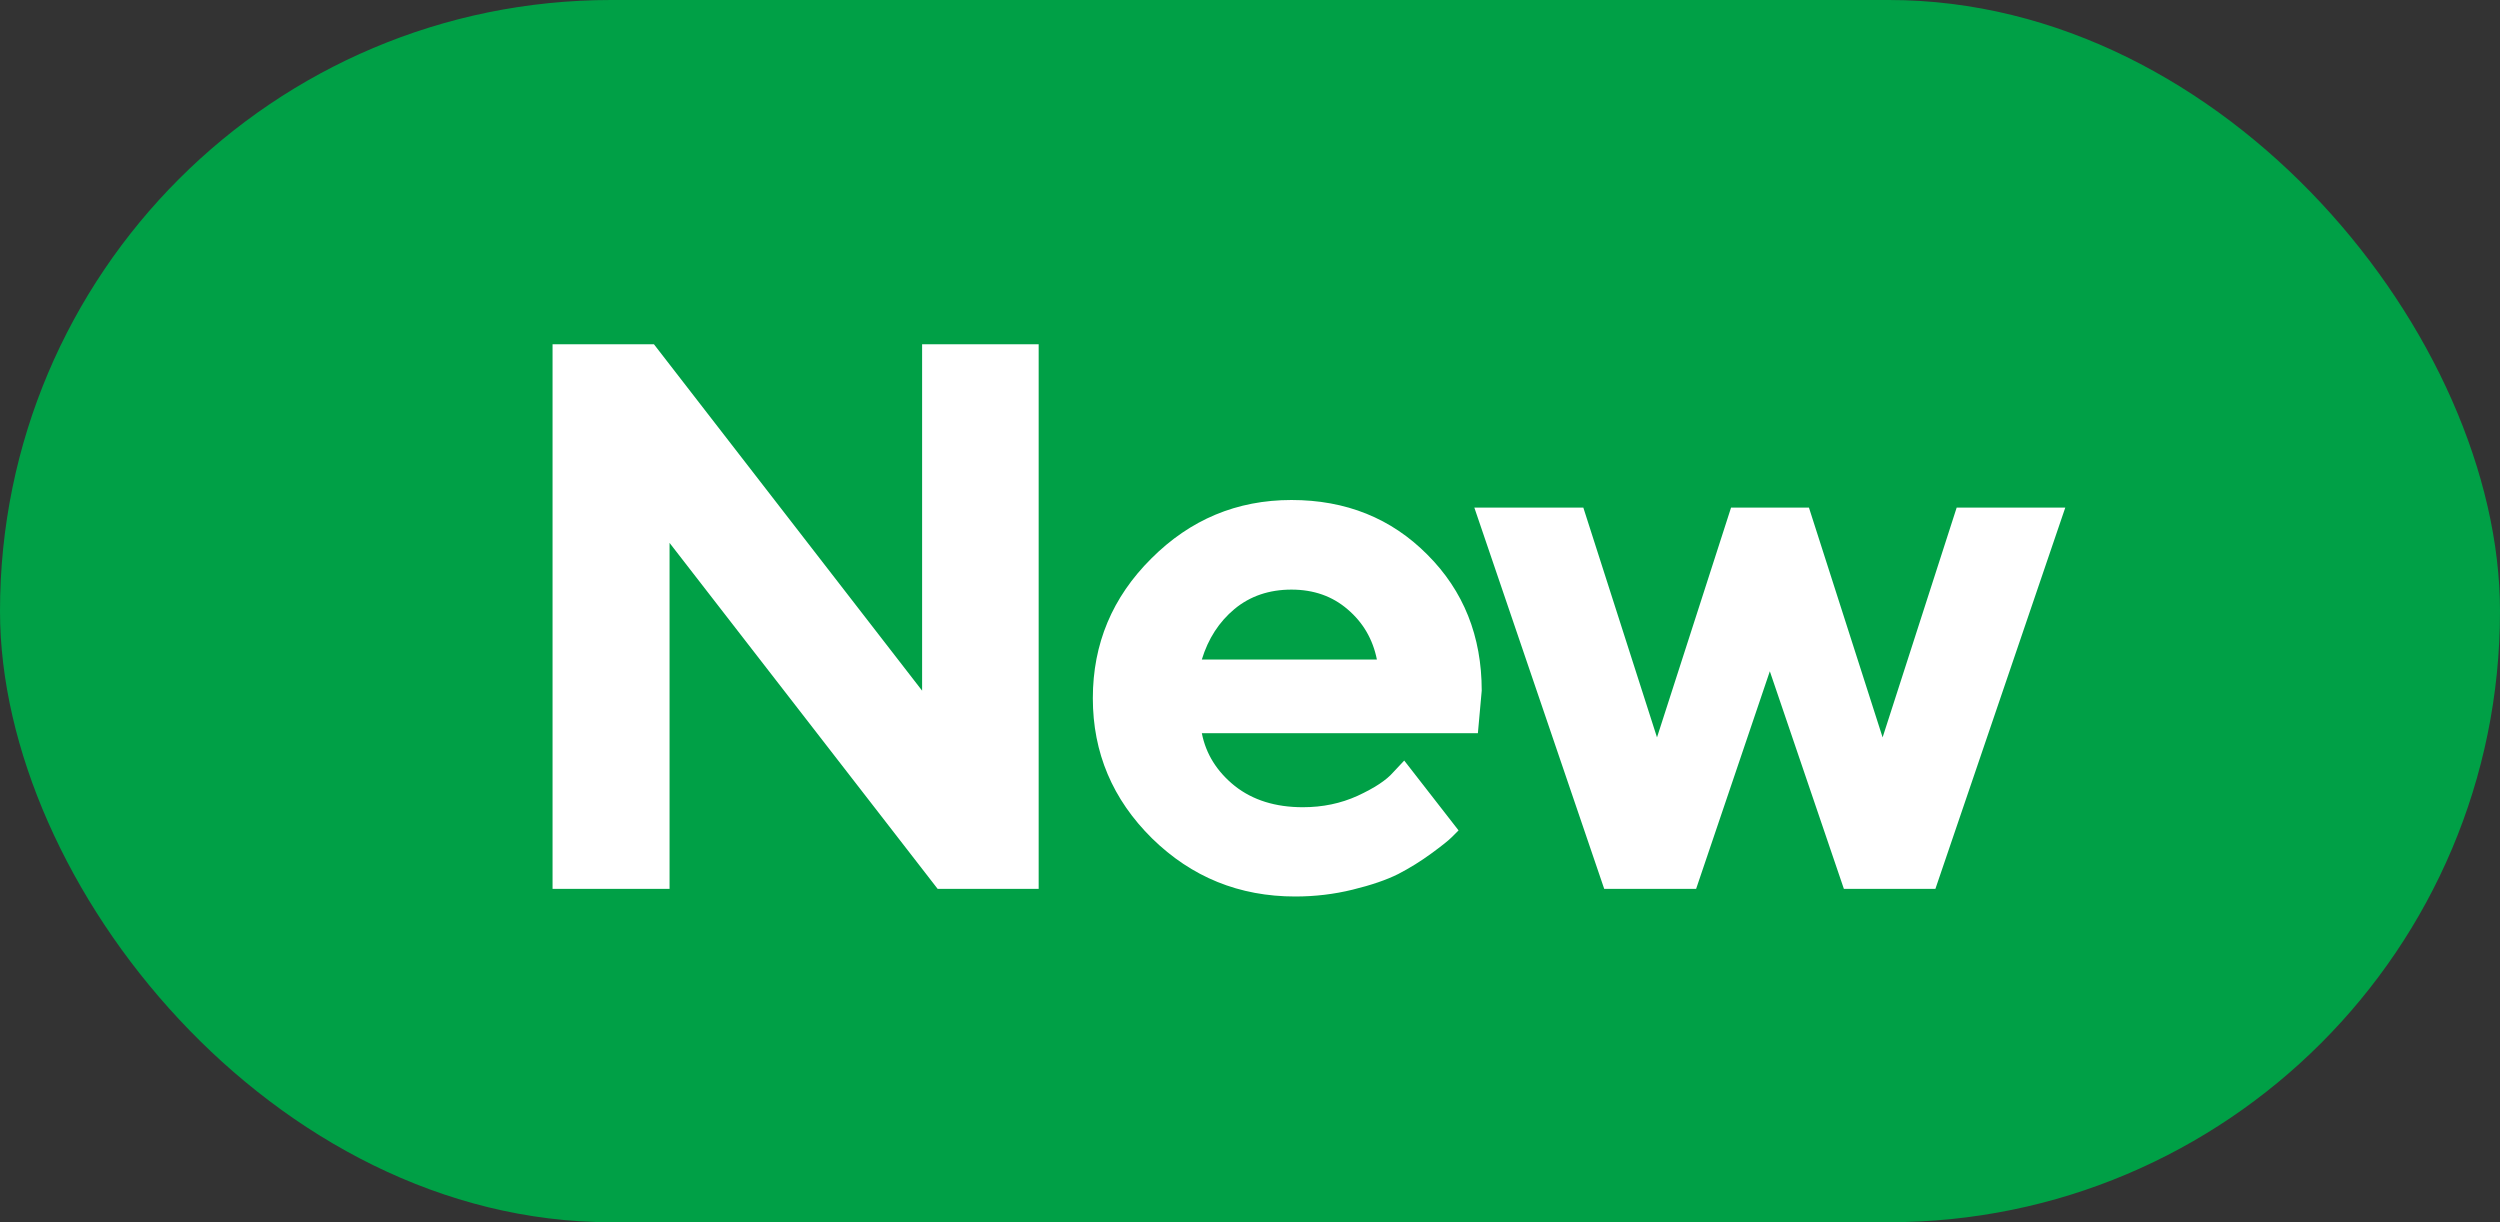
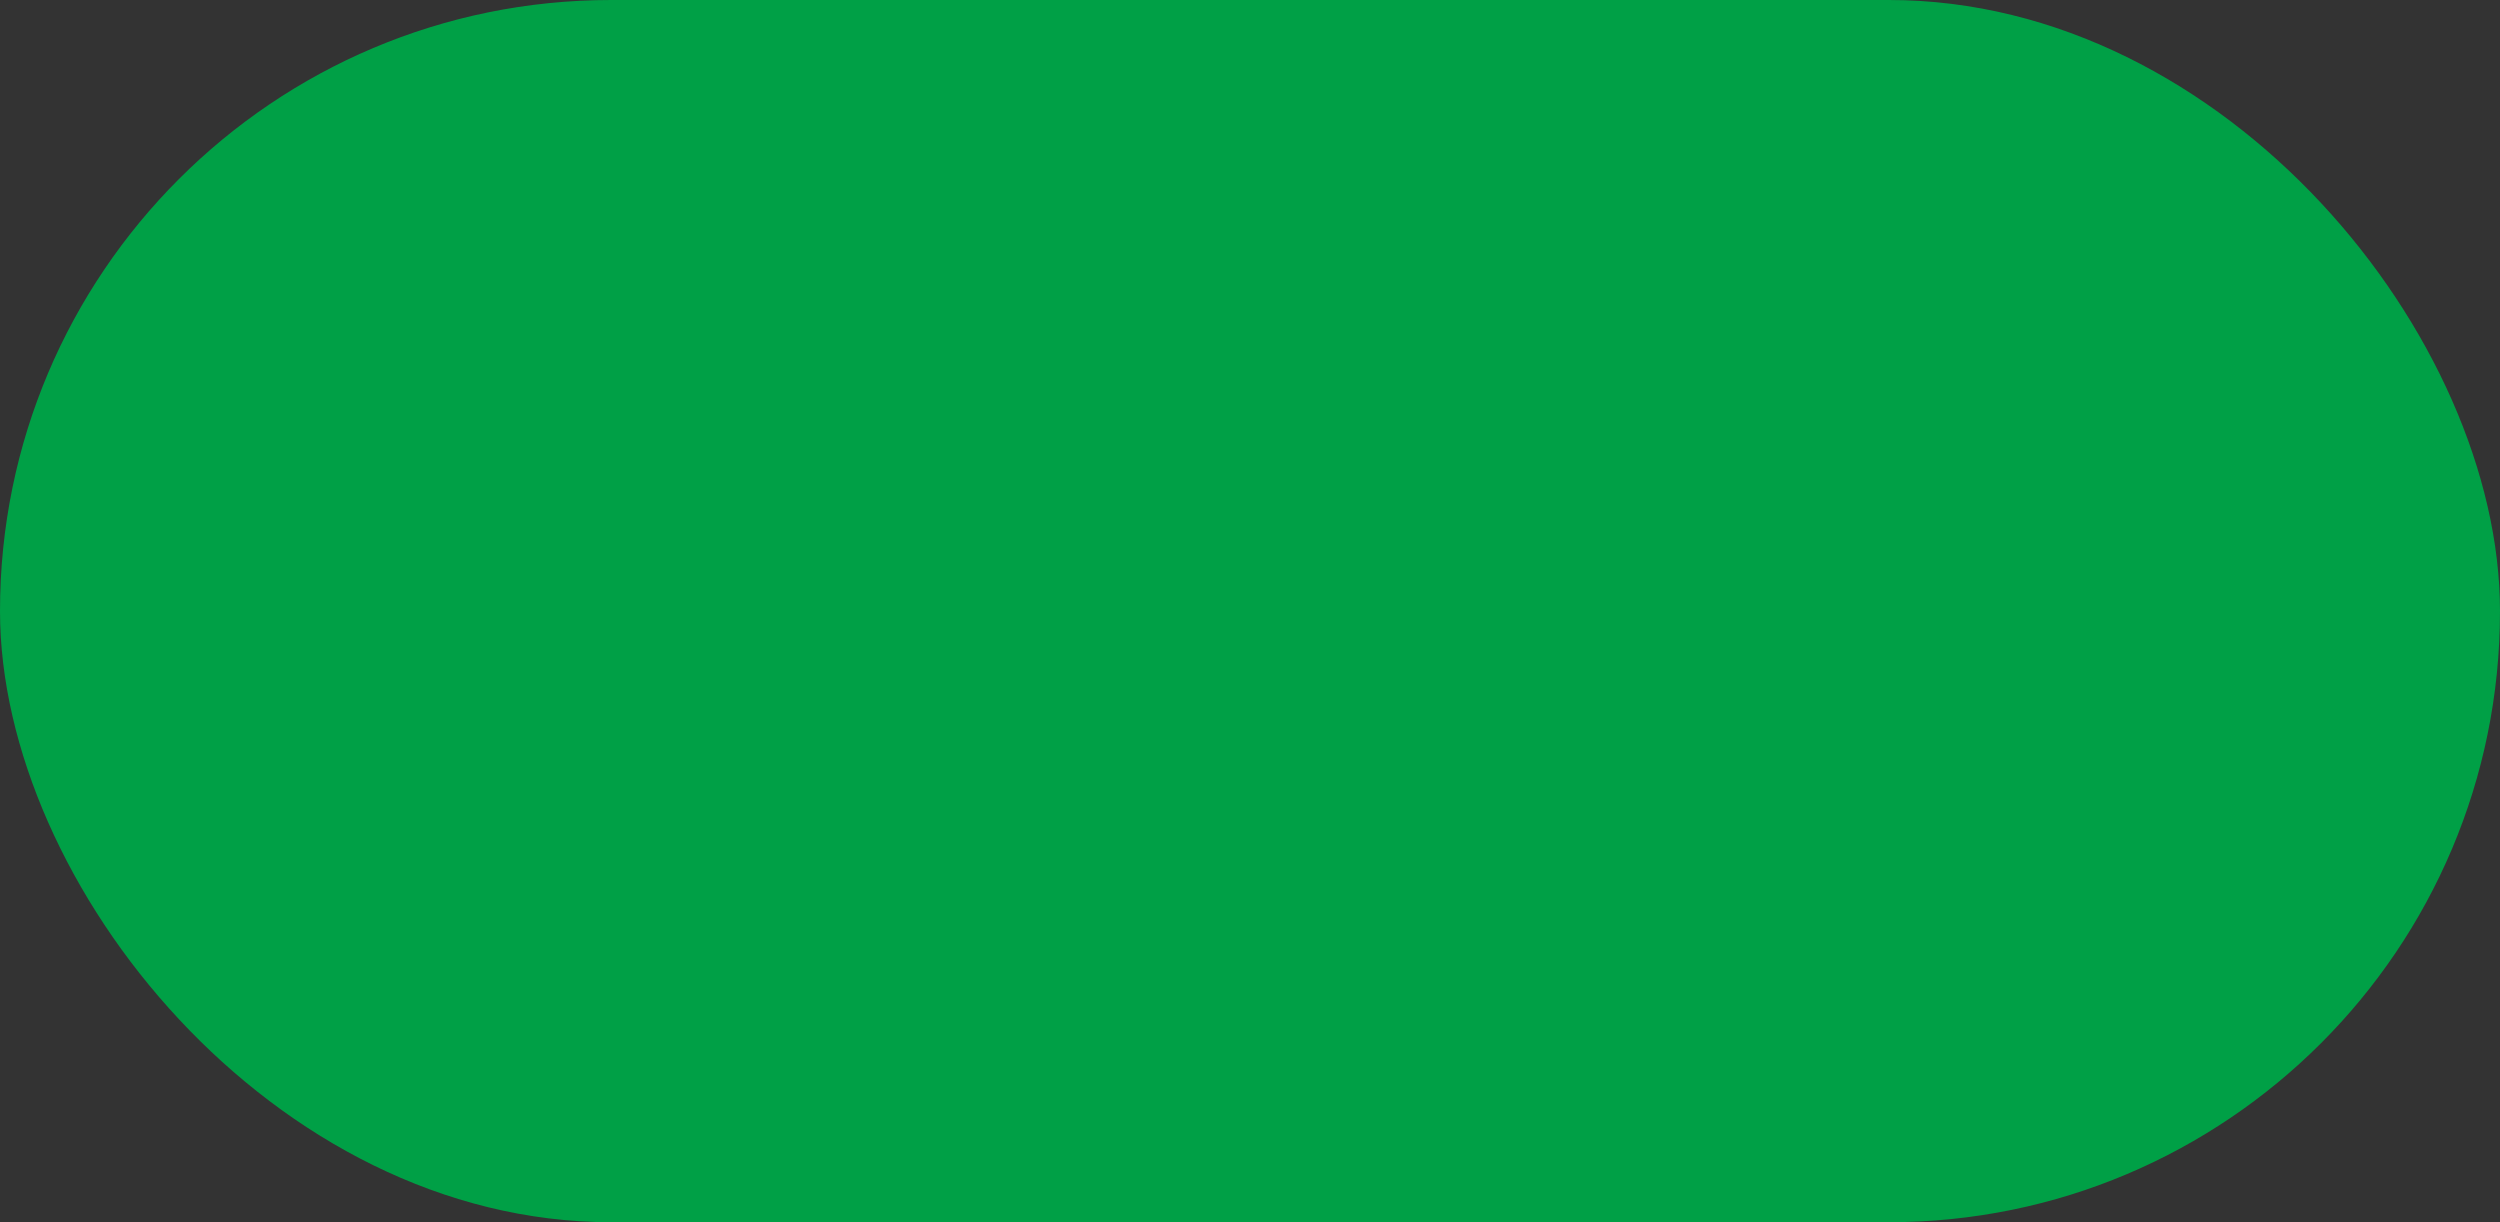
<svg xmlns="http://www.w3.org/2000/svg" width="45" height="22" viewBox="0 0 45 22" fill="none">
  <rect x="0" y="0" width="45" height="22" fill="#333333" stroke="none" />
  <g clip-path="url(#clip0_100_36)">
    <rect width="45" height="22" rx="11" fill="#00A046" />
-     <path d="M16.598 6.197H18.696V16H16.878L12.052 9.772V16H9.946V6.197H11.771L16.598 12.432V6.197ZM26.602 13.197H21.633C21.706 13.571 21.904 13.888 22.227 14.148C22.551 14.403 22.959 14.53 23.451 14.53C23.807 14.53 24.135 14.462 24.436 14.325C24.741 14.184 24.955 14.043 25.078 13.901L25.276 13.69L26.254 14.947L26.131 15.07C26.072 15.13 25.949 15.227 25.762 15.364C25.575 15.501 25.377 15.624 25.167 15.733C24.957 15.838 24.684 15.932 24.347 16.014C24.014 16.096 23.67 16.137 23.314 16.137C22.307 16.137 21.448 15.788 20.737 15.091C20.026 14.389 19.671 13.548 19.671 12.568C19.671 11.588 20.022 10.75 20.724 10.053C21.425 9.351 22.266 9 23.246 9C24.226 9 25.042 9.328 25.693 9.984C26.345 10.636 26.671 11.452 26.671 12.432L26.602 13.197ZM24.258 10.969C23.984 10.732 23.647 10.613 23.246 10.613C22.845 10.613 22.503 10.729 22.221 10.962C21.943 11.194 21.747 11.497 21.633 11.871H24.784C24.711 11.507 24.536 11.206 24.258 10.969ZM31.159 9.137H32.561L33.887 13.273L35.22 9.137H37.175L34.837 16H33.19L31.857 12.083L30.53 16H28.876L26.538 9.137H28.5L29.826 13.273L31.159 9.137Z" fill="white" />
  </g>
  <defs>
    <clipPath id="clip0_100_36">
      <rect width="45" height="22" fill="white" />
    </clipPath>
  </defs>
</svg>